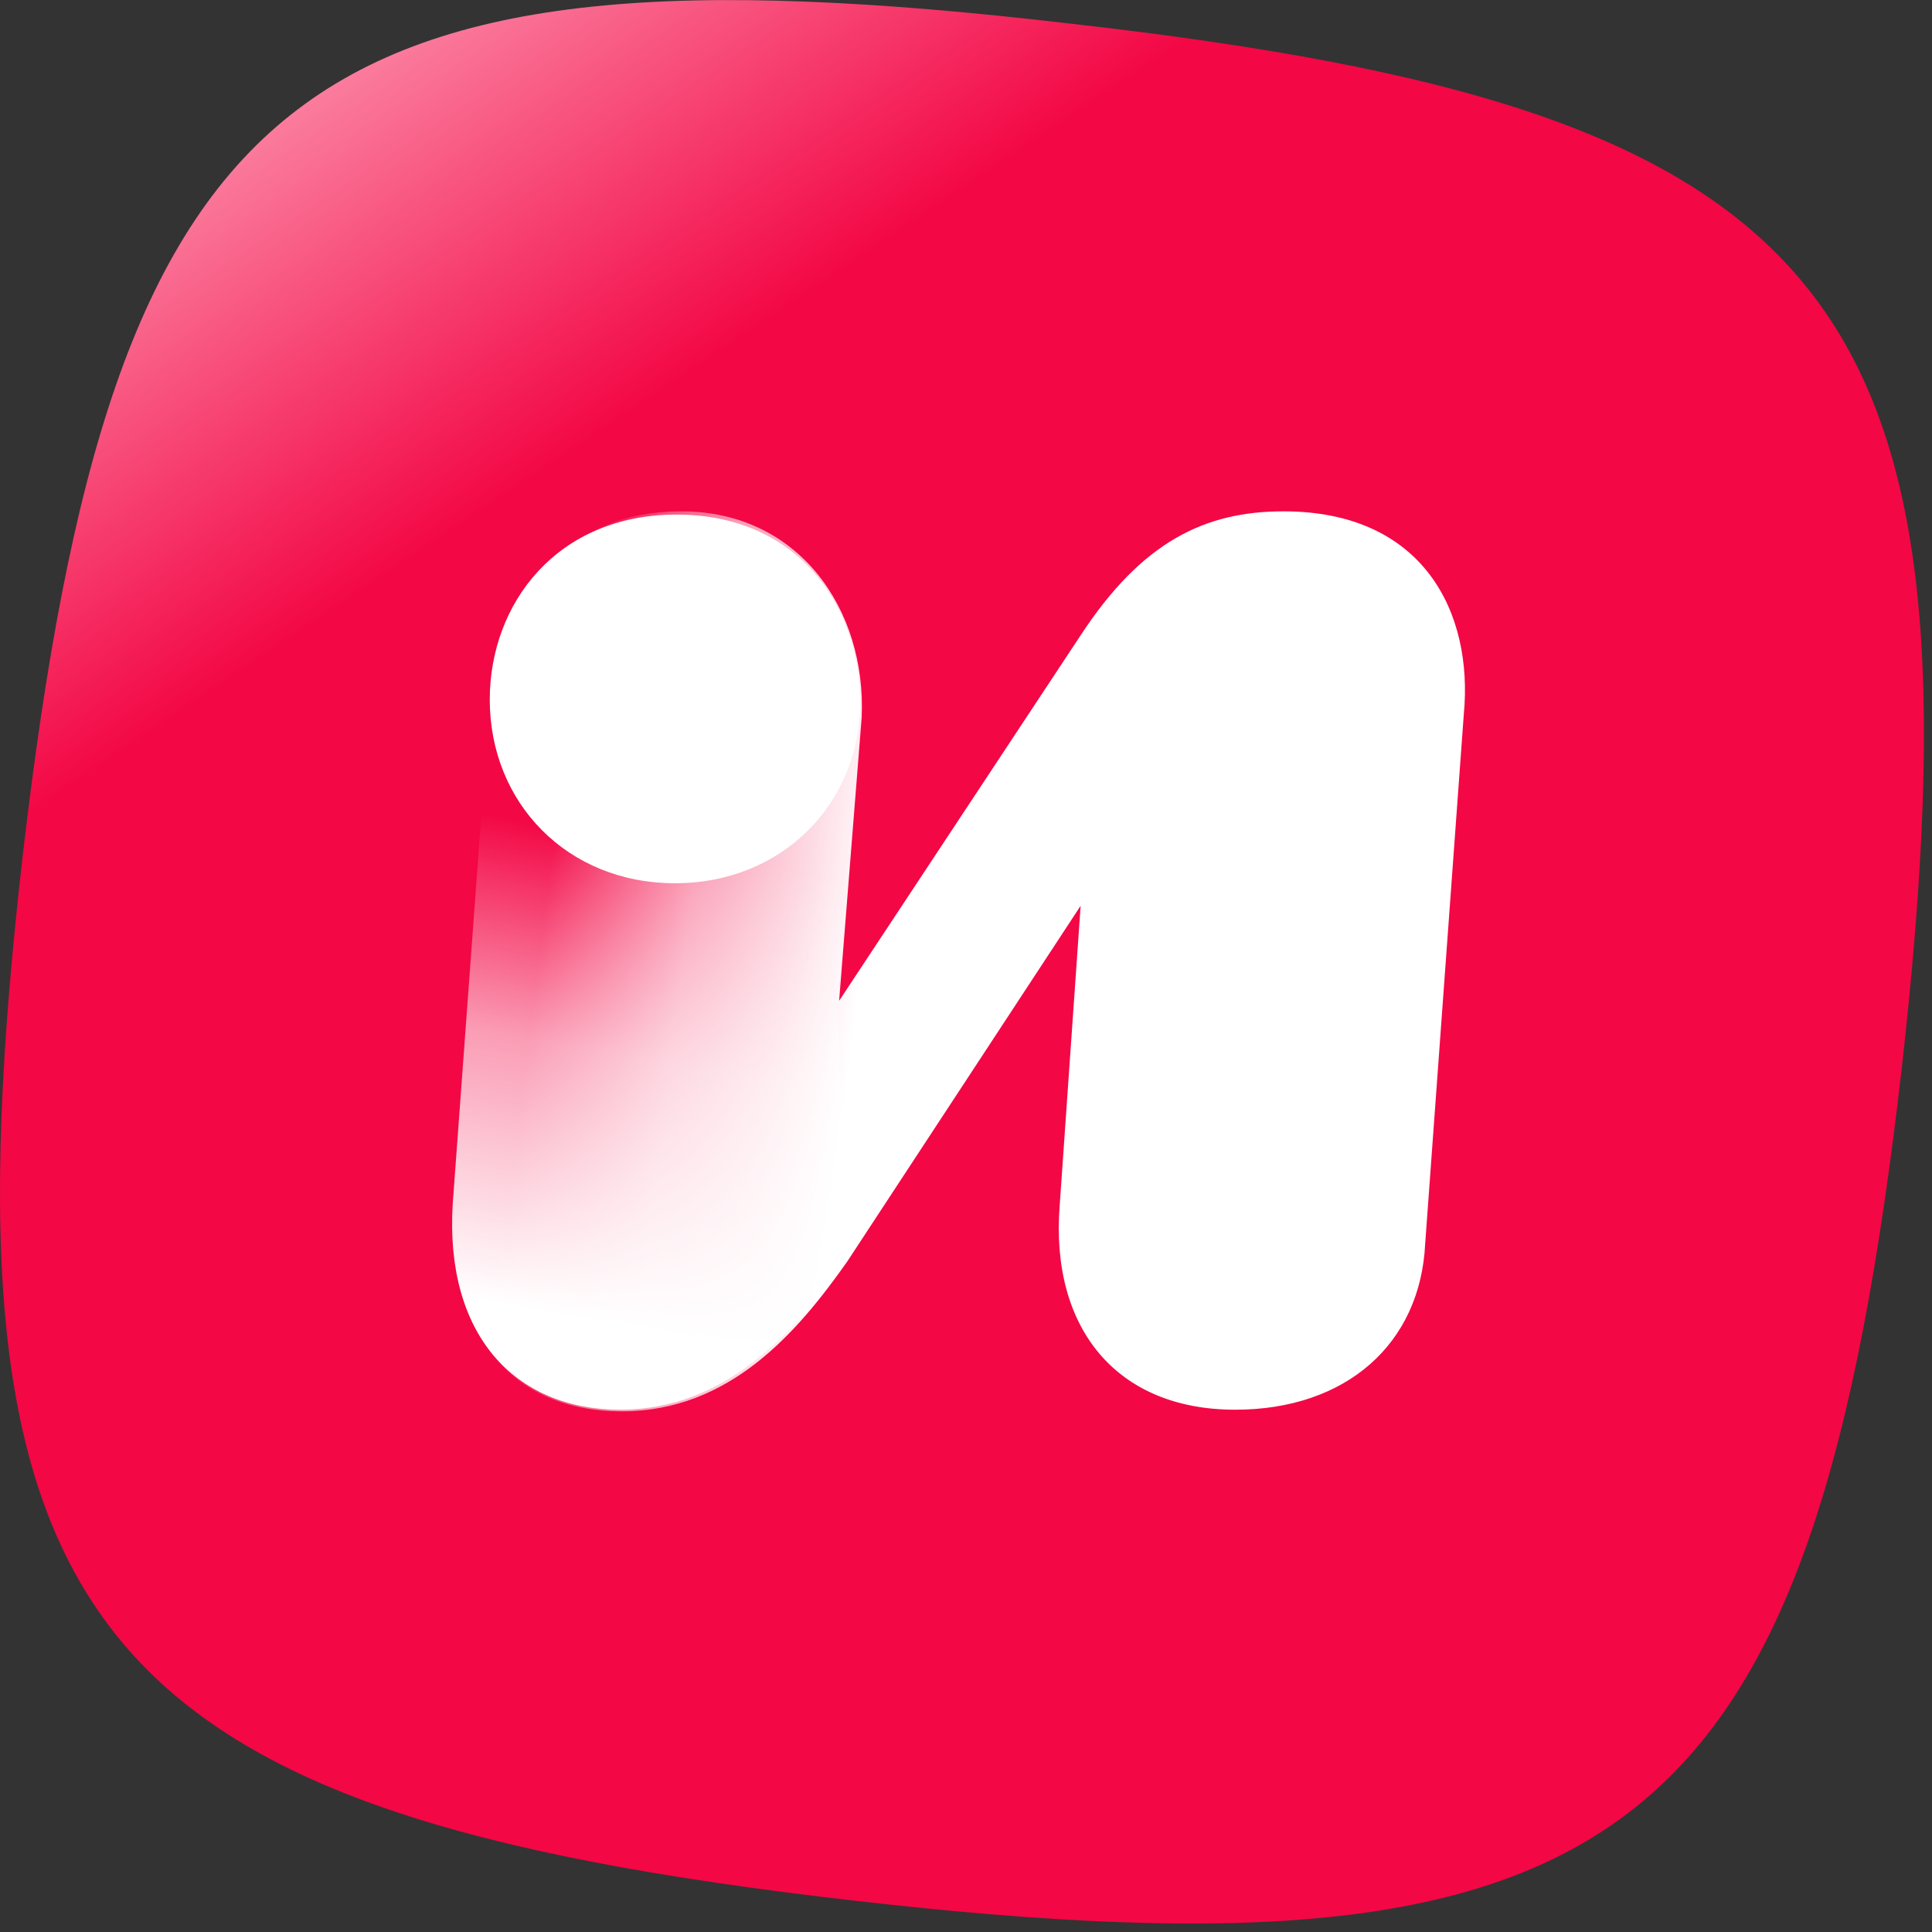
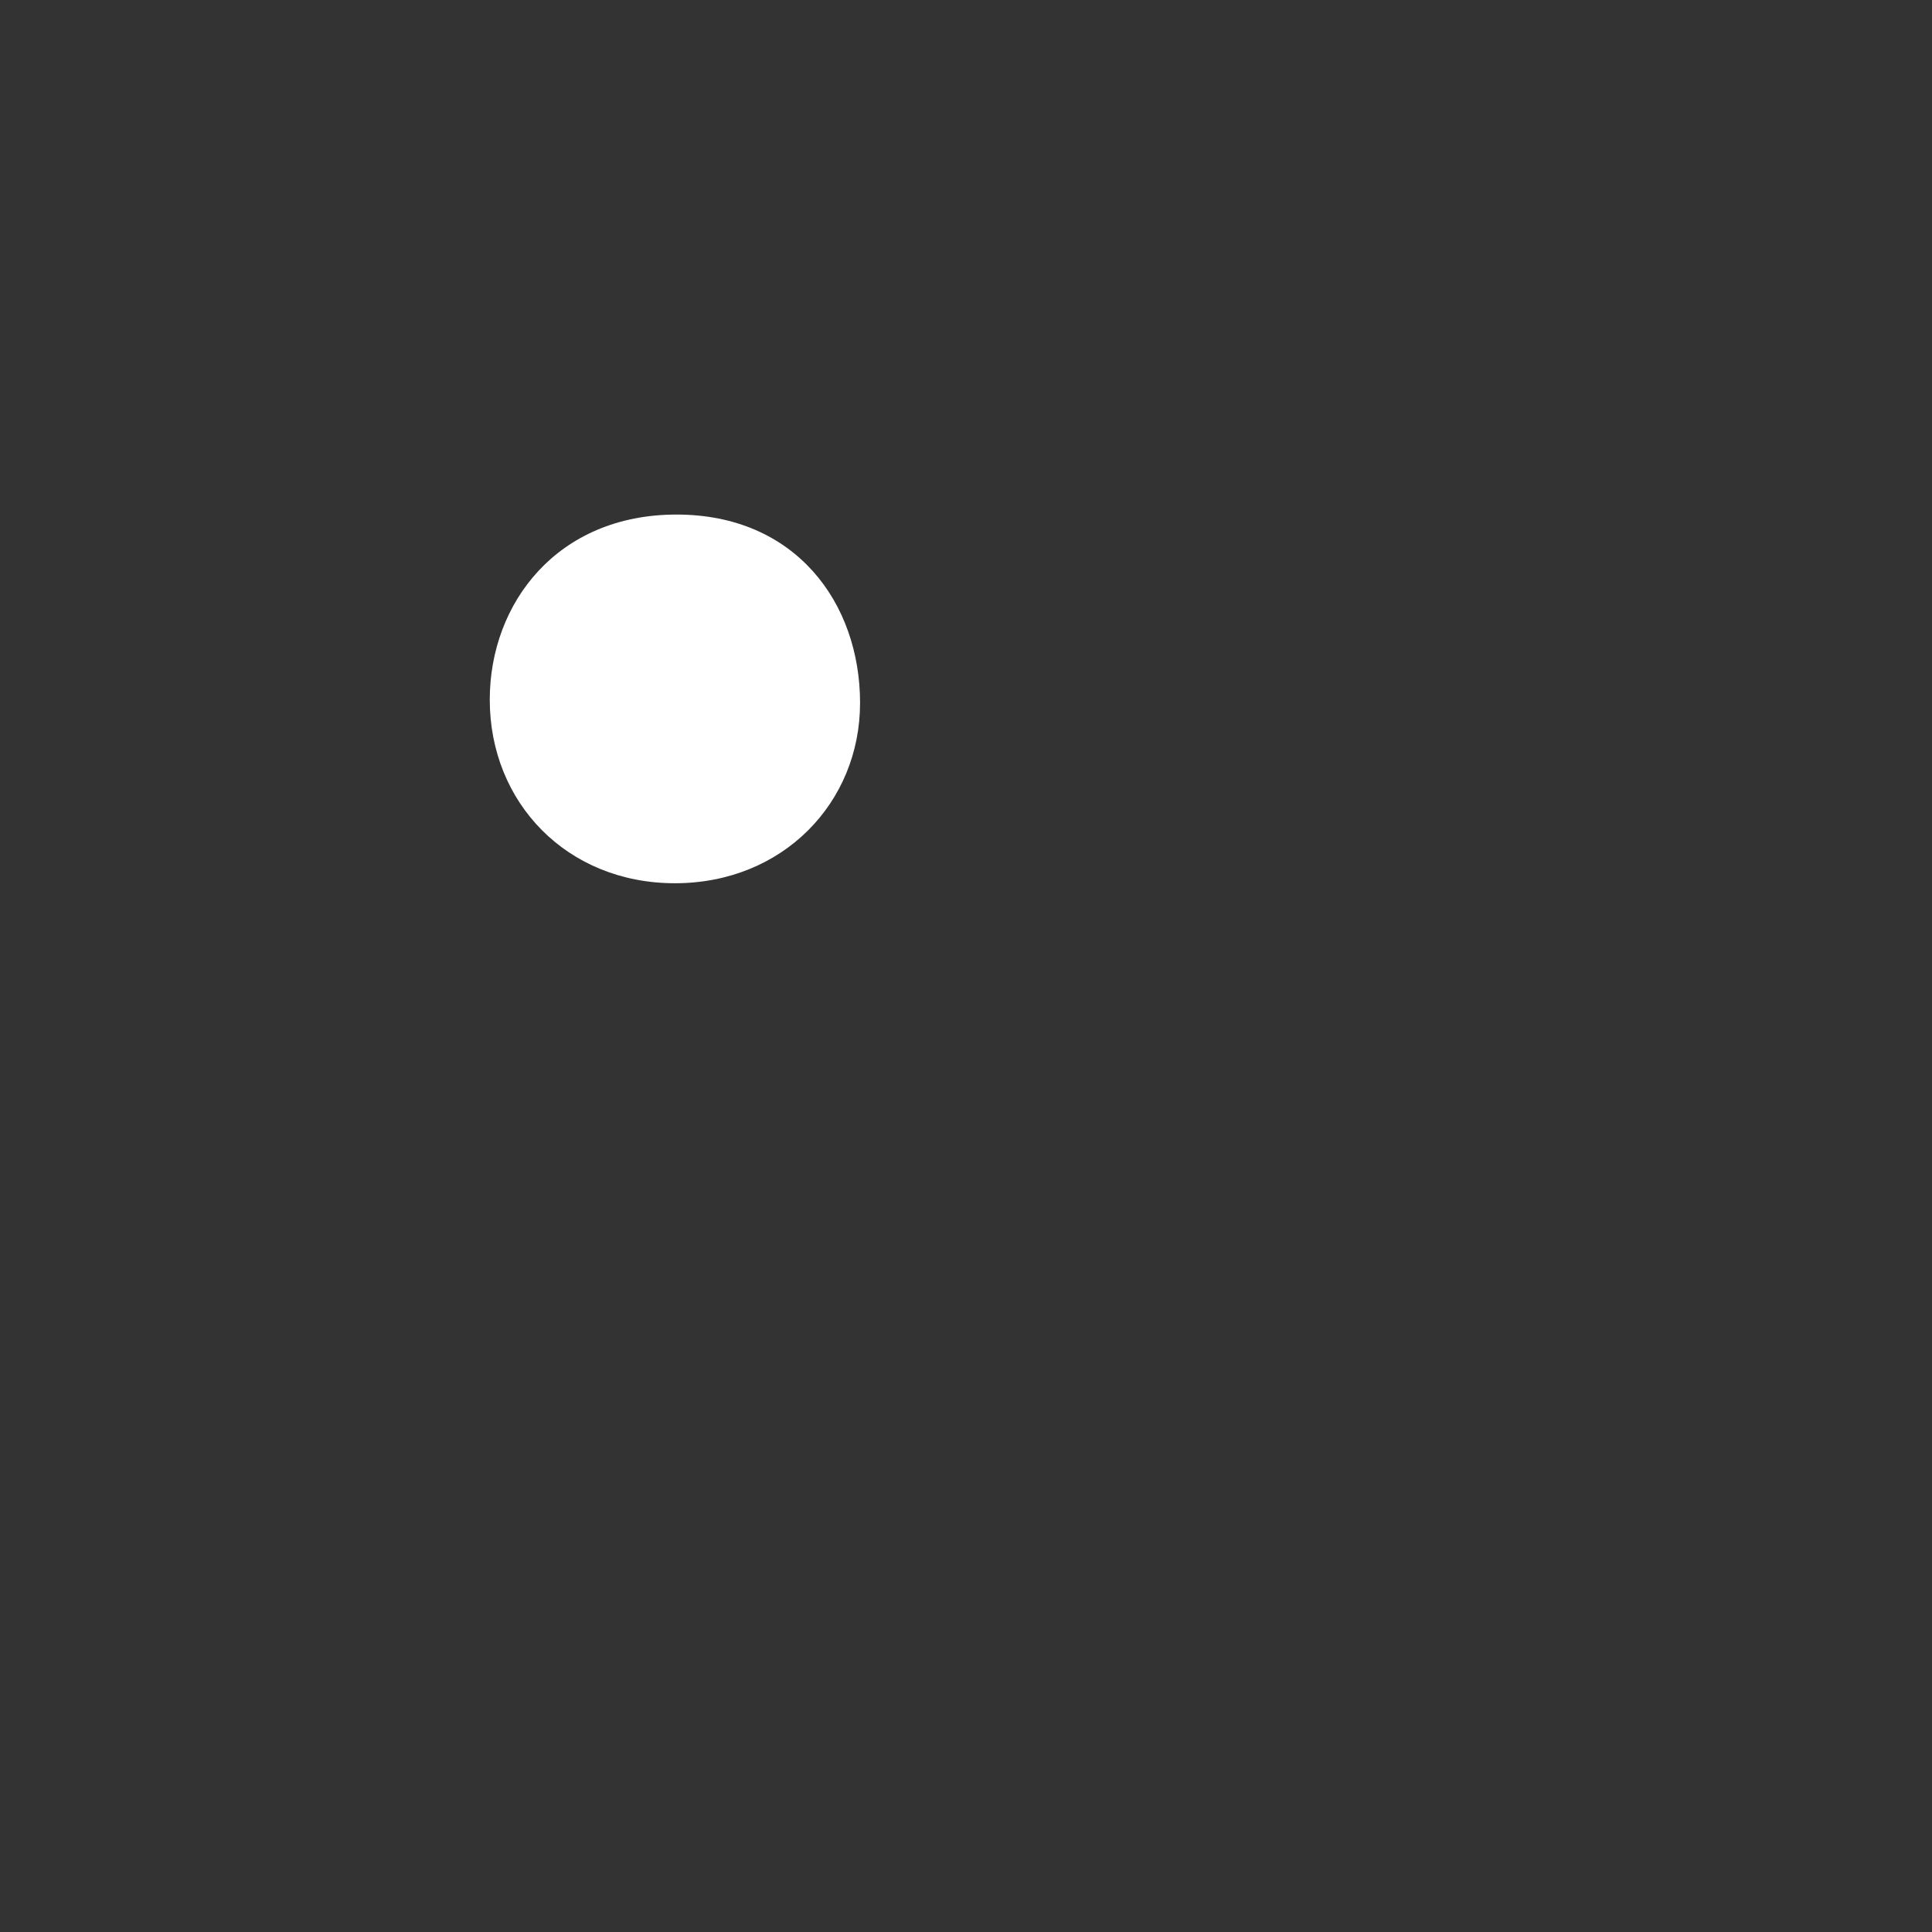
<svg xmlns="http://www.w3.org/2000/svg" viewBox="0 0 120 120">
  <rect x="0" y="0" width="120" height="120" fill="#333333" stroke="none" />
  <defs>
    <linearGradient id="gradient_1" x1="142.52" y1="-1020.04" x2="11.54" y2="-824.11" gradientTransform="translate(0 -836.49) scale(1 -1)" gradientUnits="userSpaceOnUse">
      <stop offset=".8" stop-color="#f30745" />
      <stop offset=".98" stop-color="#ffbcce" />
    </linearGradient>
    <linearGradient id="gradient_2" x1="57.13" y1="-895.92" x2="33.84" y2="-892.97" gradientTransform="translate(0 -836.49) scale(1 -1)" gradientUnits="userSpaceOnUse">
      <stop offset=".15" stop-color="#fff" />
      <stop offset=".62" stop-color="#fff" stop-opacity=".6" />
      <stop offset="1" stop-color="#fff" stop-opacity="0" />
    </linearGradient>
    <linearGradient id="gradient_3" x1="36.51" y1="-923.79" x2="42.83" y2="-889.33" gradientTransform="translate(0 -836.49) scale(1 -1)" gradientUnits="userSpaceOnUse">
      <stop offset=".15" stop-color="#fff" />
      <stop offset=".62" stop-color="#fff" stop-opacity=".6" />
      <stop offset="1" stop-color="#fff" stop-opacity="0" />
    </linearGradient>
  </defs>
-   <path fill="url(#gradient_1)" d="M118.12,66.36c-5.5,48-17,57.2-65,51.7C5.02,112.56-4.08,101.06,1.42,53.06,7.02,5.06,18.42-4.14,66.42,1.46c48,5.4,57.1,16.9,51.7,64.9Z" />
-   <path fill="url(#gradient_2)" d="M79.72,31.76c-4.9,0-8.8,1.9-12.6,7.7l-15,22.7,1.4-17.6c.3-6.7-3.9-12.8-11.2-12.8-6.9,0-11.2,4.7-11.7,10.6l-2.4,32.6c-.5,8.1,3.7,12.7,10.4,12.7s10.9-4.9,14-9.3l14.5-22.1-1.3,18.6c-.6,7.6,3.5,12.7,10.9,12.7,6.9,0,11.5-4.1,11.8-10.3l2.4-32.9c.6-6.3-2.5-12.6-11.2-12.6h0Z" />
-   <path fill="url(#gradient_3)" d="M53.42,44.56l-1.4,17.6,.5,16.1c-3.1,4.4-7.4,9.3-14,9.3s-10.9-4.7-10.4-12.8l2.4-32.6c.4-5.9,4.8-10.6,11.7-10.6,7.4,.2,11.7,6.3,11.2,13Z" />
  <path fill="#fff" d="M53.42,43.66c0-6.2-4-11.7-11.4-11.7s-11.6,5.5-11.6,11.5c0,6.4,4.8,11.4,11.5,11.4s11.5-5,11.5-11.2h0Z" />
</svg>